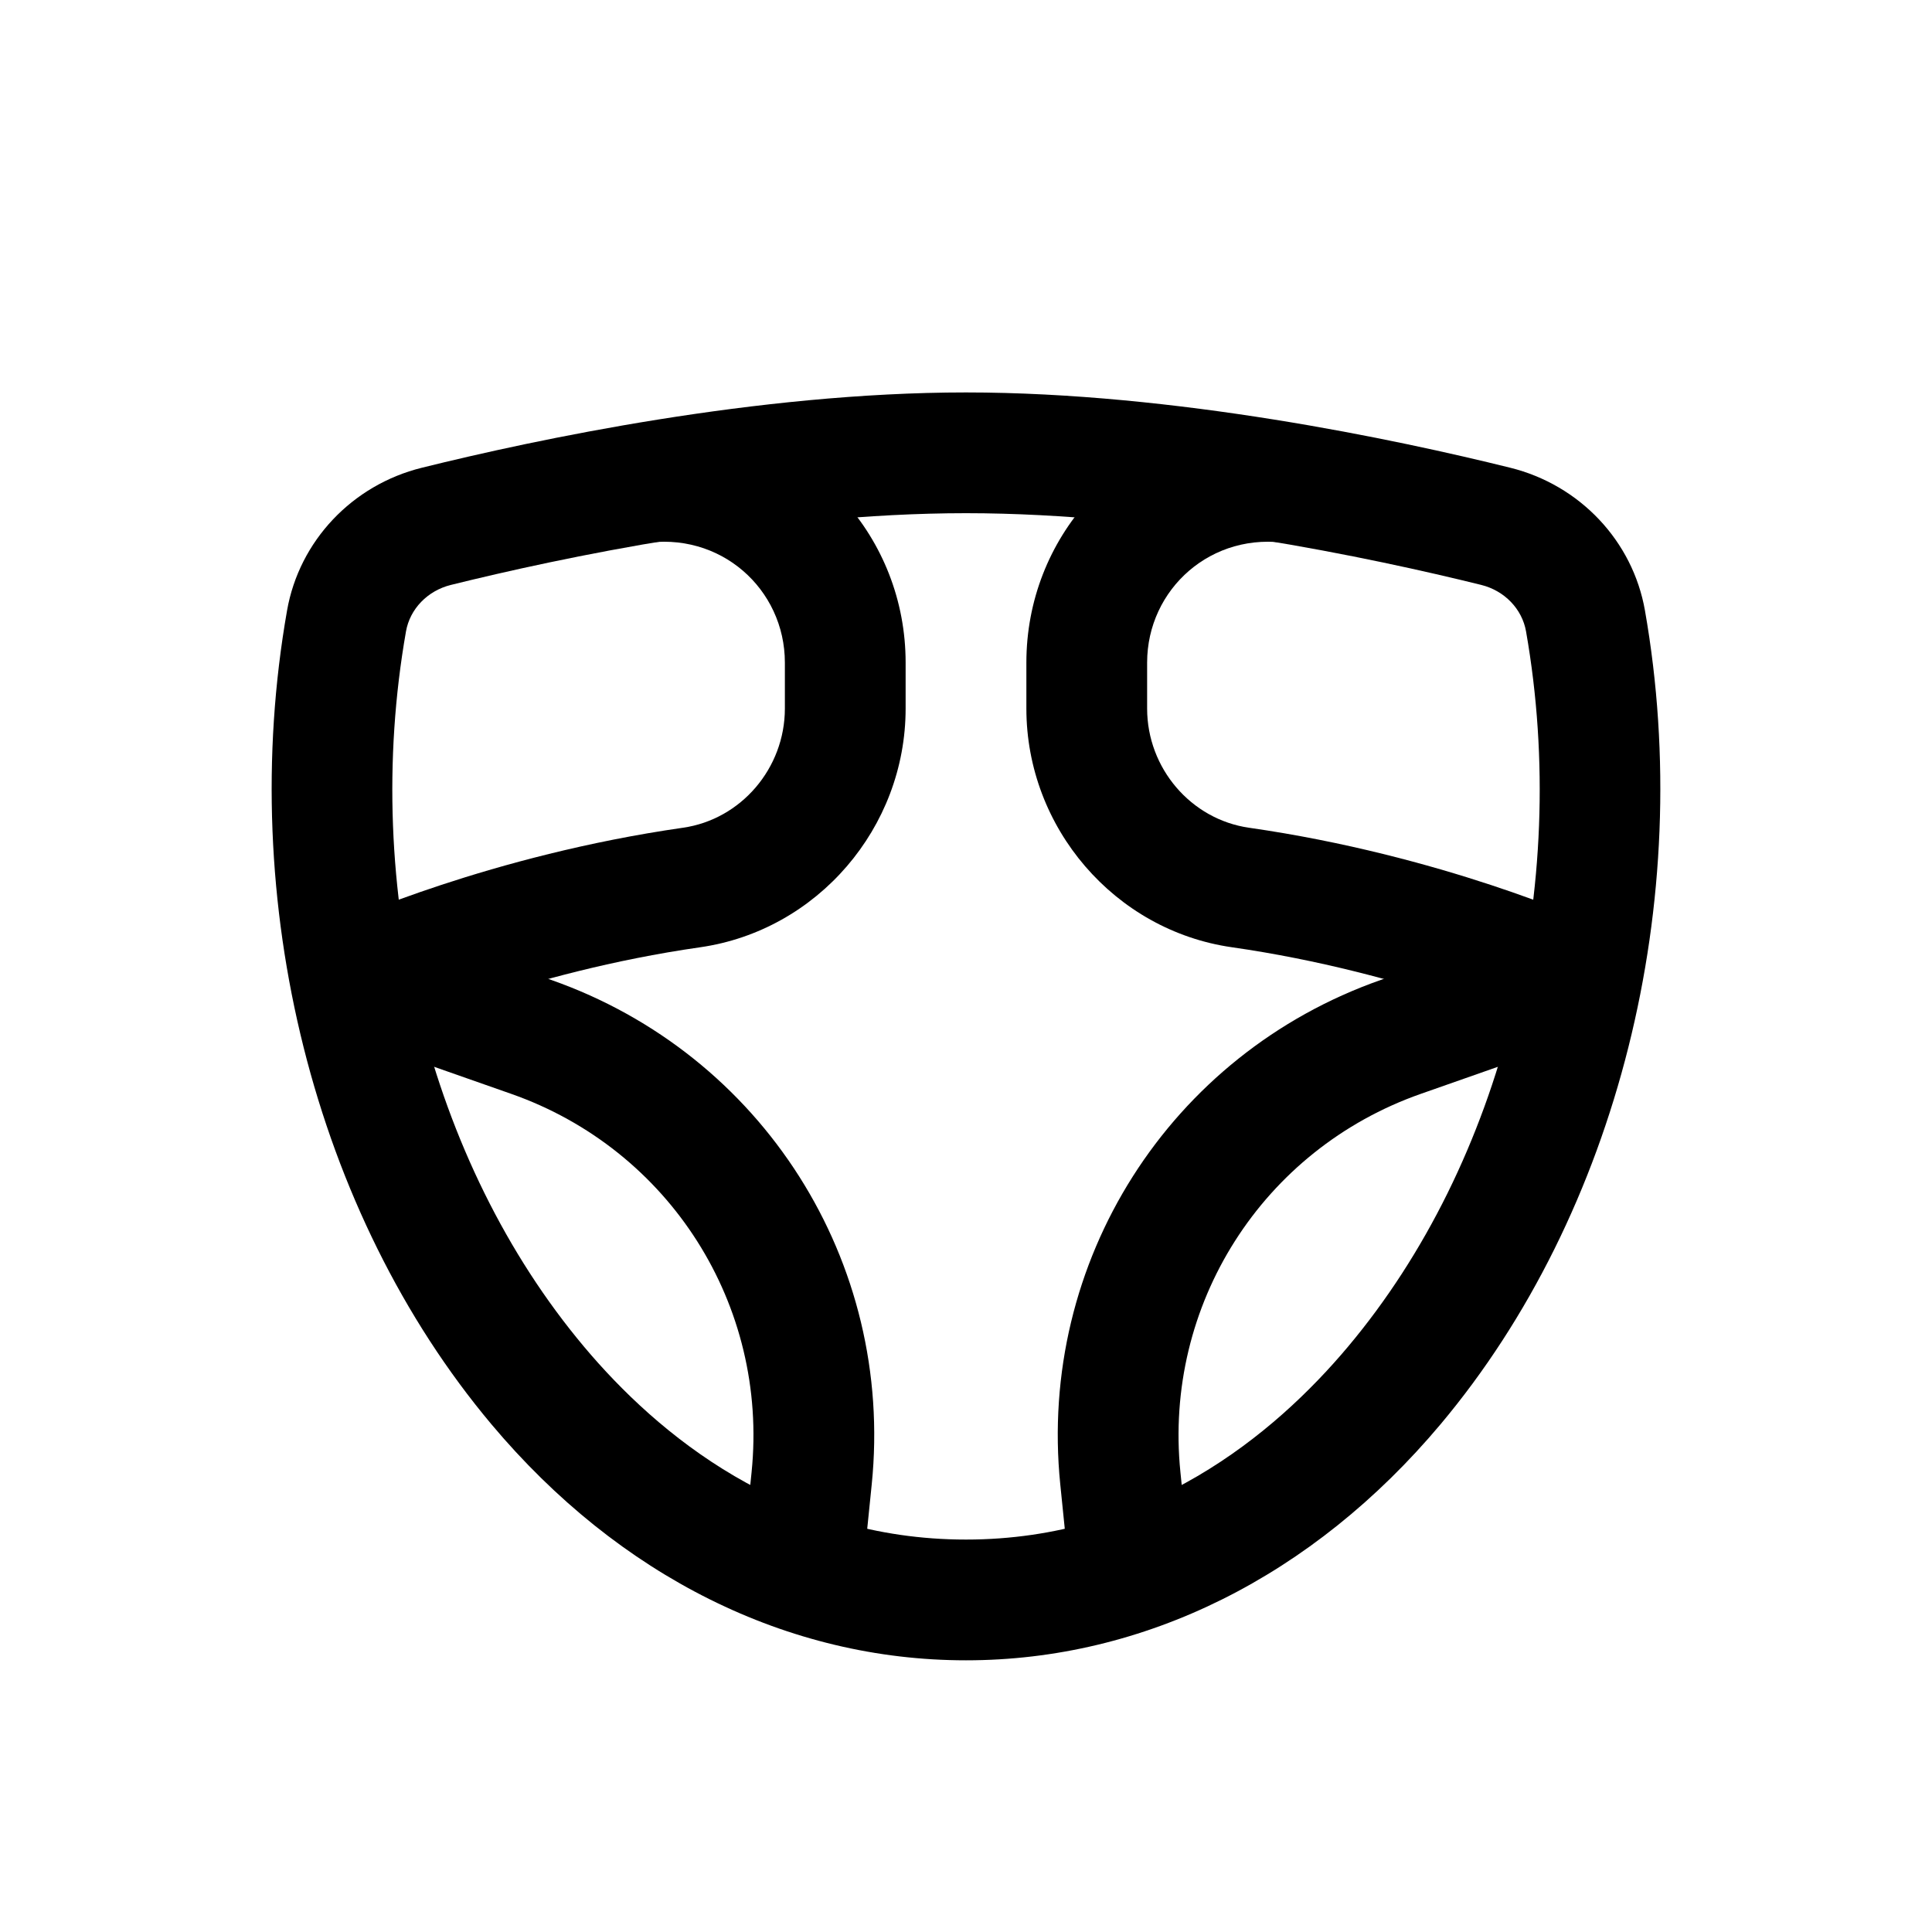
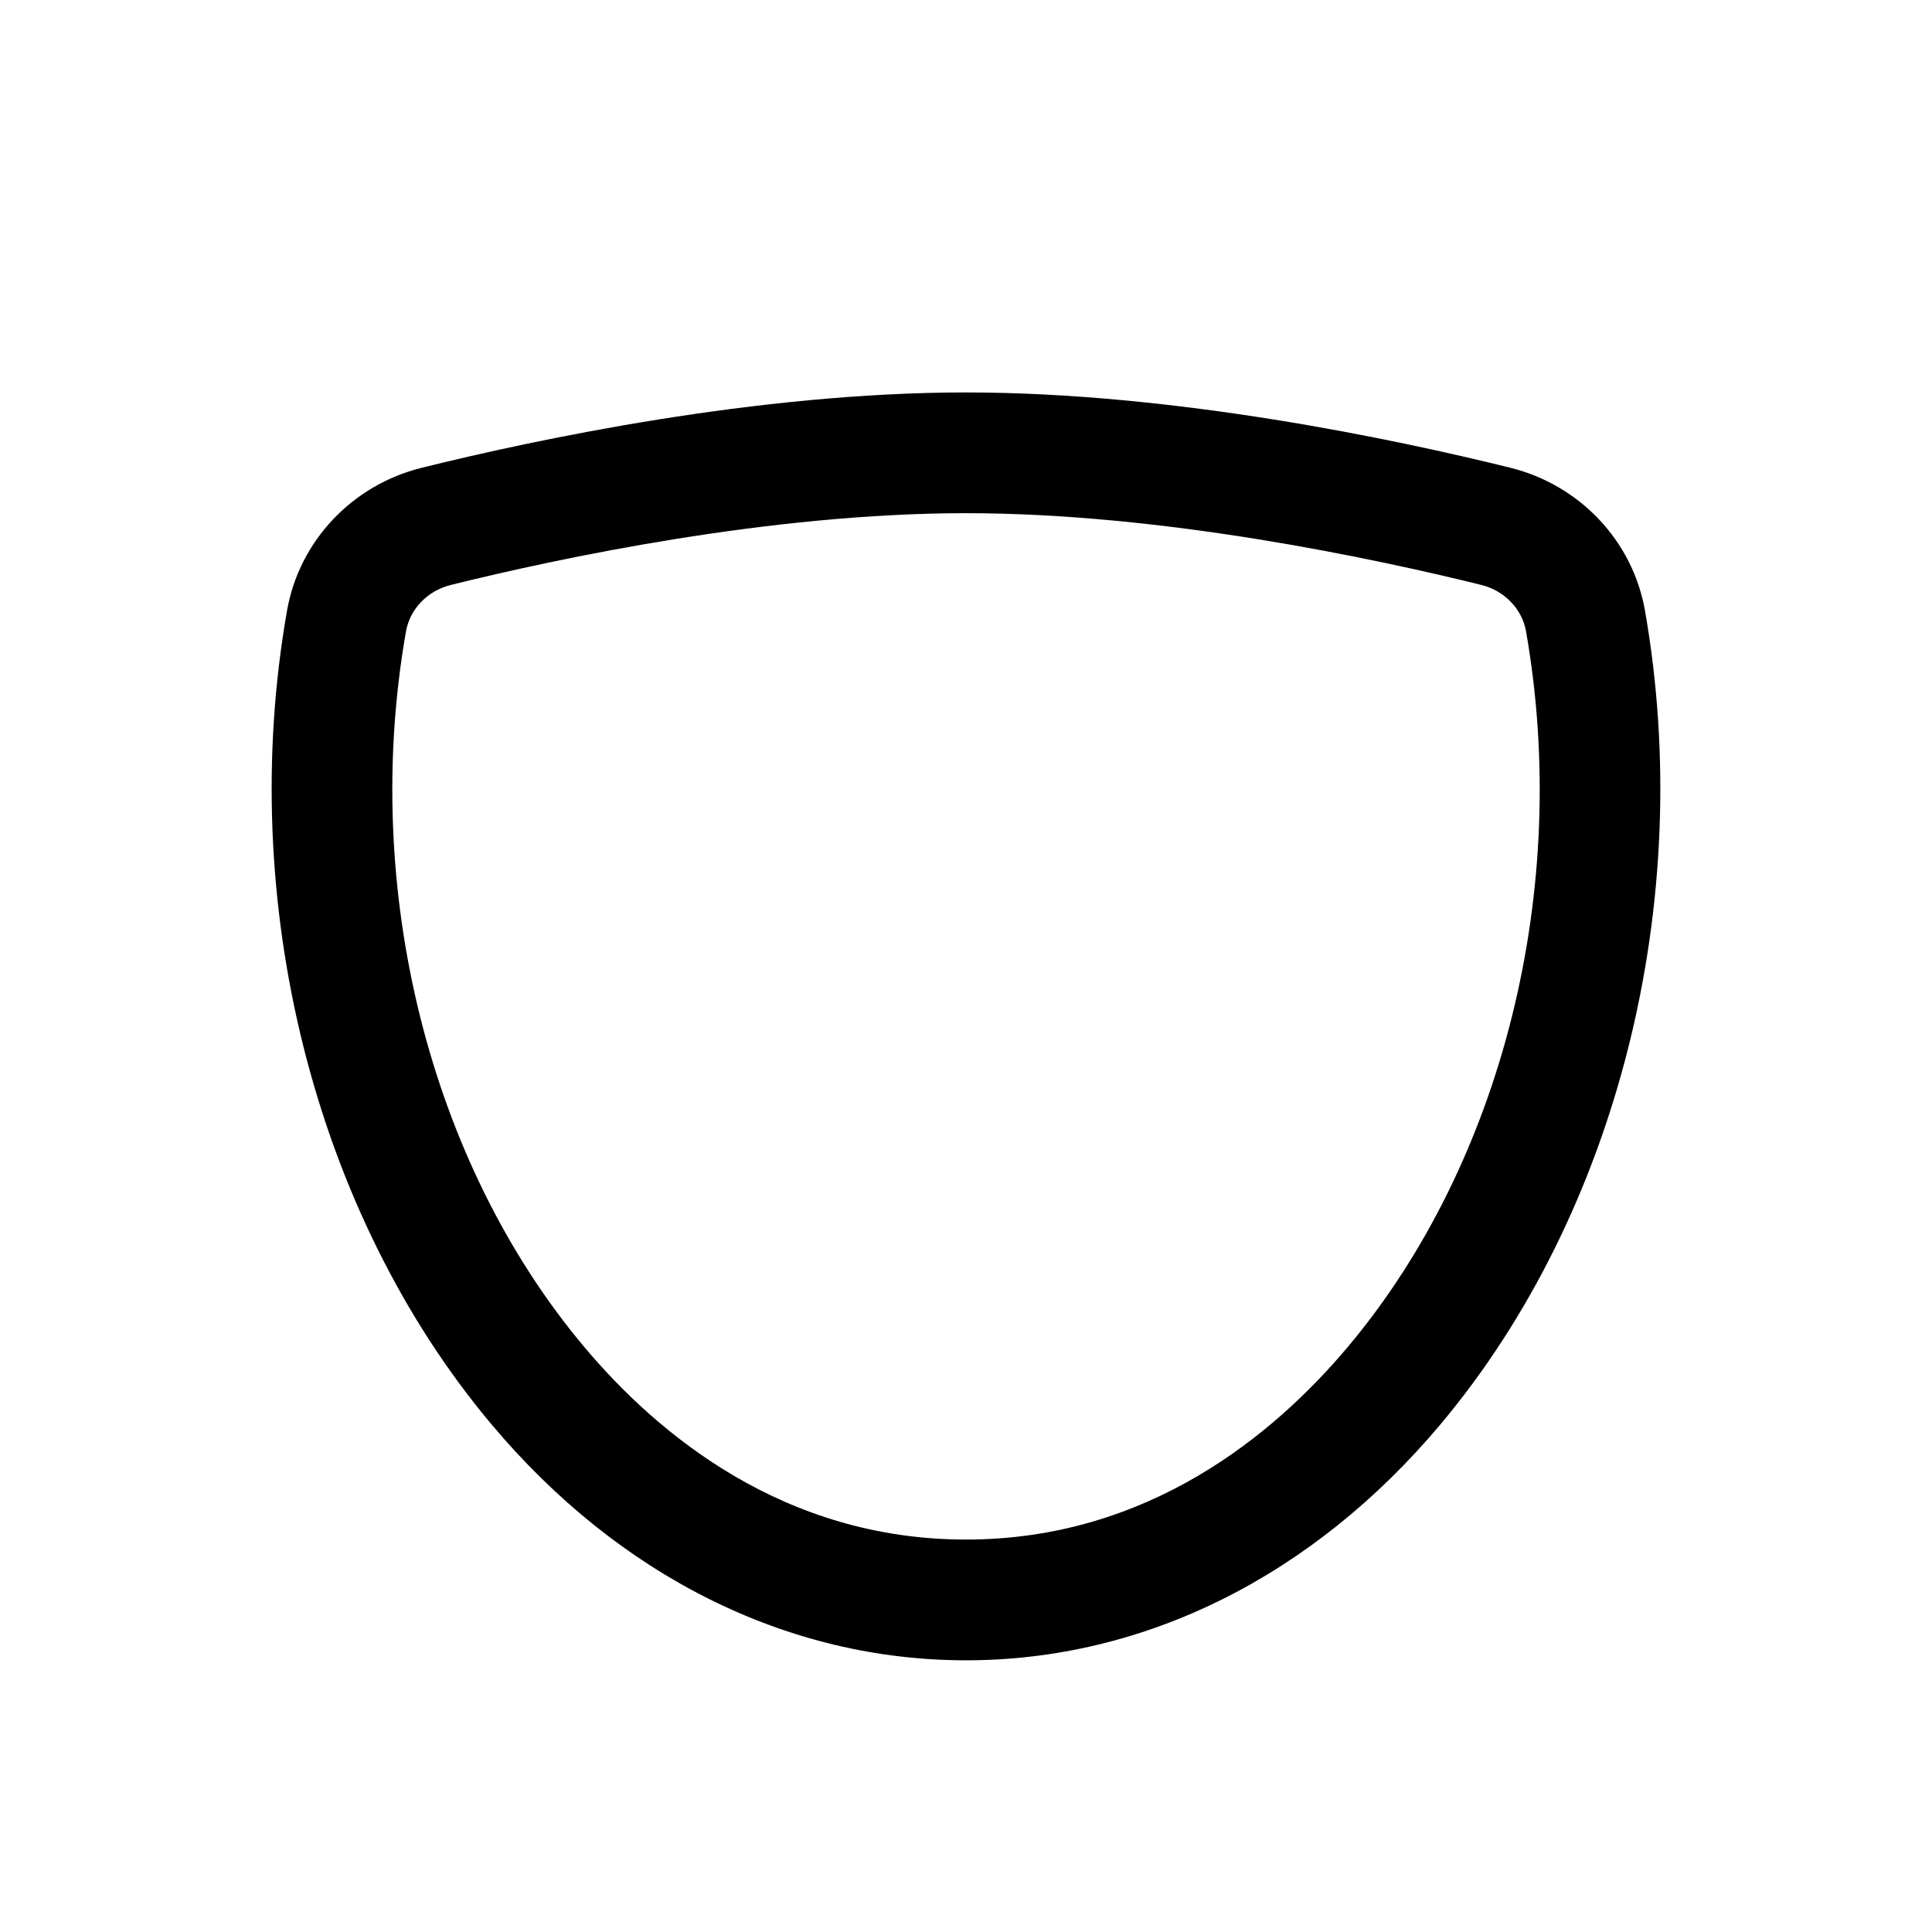
<svg xmlns="http://www.w3.org/2000/svg" viewBox="0 0 64 64" baseProfile="basic">
-   <path d="M28.59,52.002l-3.98-0.404l0.287-2.829c0.562-5.537-2.713-10.691-7.964-12.534l-5.521-1.938l1.324-3.774l5.521,1.938 c7.002,2.458,11.369,9.33,10.62,16.712L28.59,52.002z" />
-   <path d="M35.41,52.002l-0.287-2.829c-0.749-7.383,3.618-14.255,10.62-16.712l5.521-1.938l1.324,3.774l-5.521,1.938 c-5.251,1.843-8.526,6.997-7.964,12.534l0.287,2.829L35.41,52.002z" />
-   <path d="M22.803,13.985C26.905,14.394,30,17.818,30,21.95v1.521c0,3.952-2.927,7.352-6.808,7.909 c-5.779,0.828-10.248,2.831-10.292,2.852l-1.655-3.642c0.201-0.092,5.007-2.256,11.379-3.17C24.549,27.144,26,25.446,26,23.471 V21.95c0-2.433-2.138-4.374-4.719-3.945L22.803,13.985z" />
-   <path d="M41.197,13.985l1.522,4.02C40.138,17.576,38,19.518,38,21.95v1.521c0,1.975,1.451,3.673,3.376,3.949 c6.372,0.914,11.178,3.078,11.379,3.17L51.1,34.231c-0.044-0.021-4.513-2.023-10.292-2.852C36.927,30.823,34,27.423,34,23.471V21.95 C34,17.818,37.095,14.394,41.197,13.985z" />
  <path d="M32,55c-5.903,0-11.486-2.777-15.72-7.818c-5.87-6.991-8.465-17.32-6.771-26.958c0.404-2.301,2.156-4.158,4.464-4.729 C17.734,14.562,25.079,13,32,13s14.266,1.562,18.027,2.494c2.308,0.571,4.06,2.428,4.464,4.729 c1.693,9.638-0.901,19.967-6.771,26.958C43.486,52.223,37.903,55,32,55z M32,17c-6.496,0-13.48,1.489-17.066,2.377 c-0.771,0.191-1.354,0.795-1.485,1.538c-1.494,8.505,0.766,17.584,5.896,23.694C21.792,47.525,25.975,51,32,51 s10.208-3.475,12.656-6.391c5.13-6.11,7.39-15.189,5.896-23.694c-0.131-0.744-0.714-1.348-1.485-1.539C45.48,18.489,38.496,17,32,17 z" />
</svg>